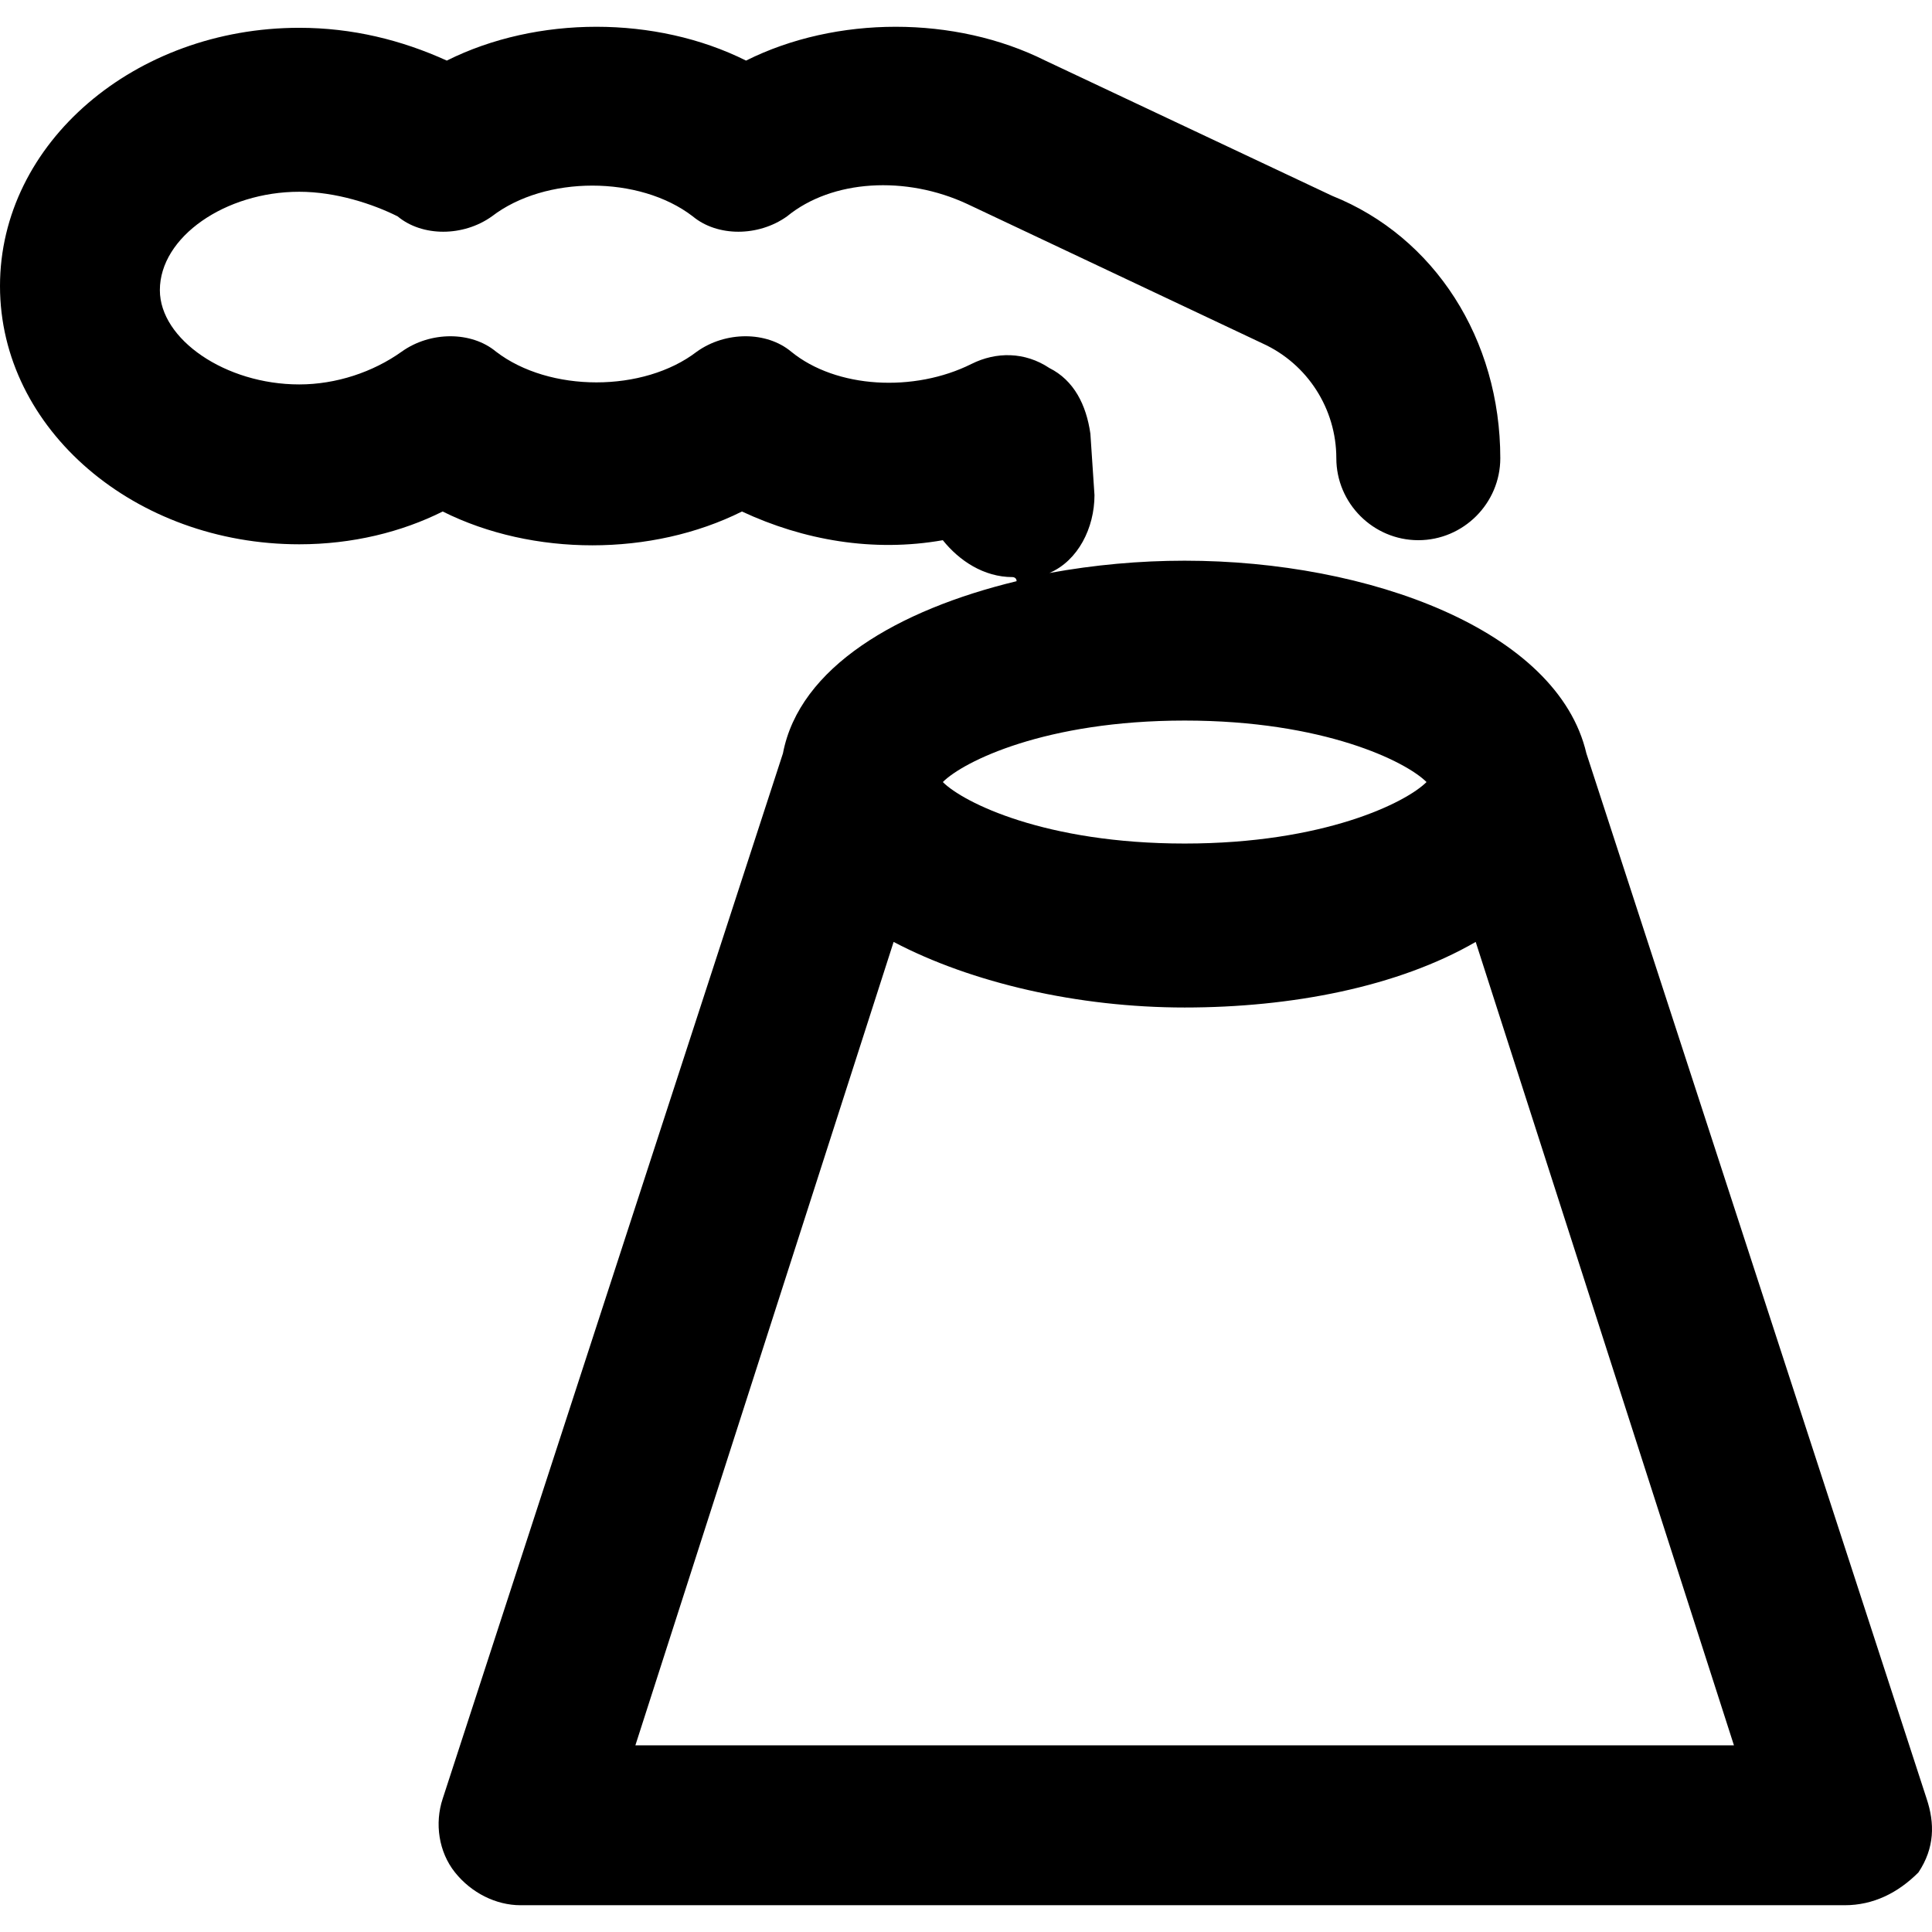
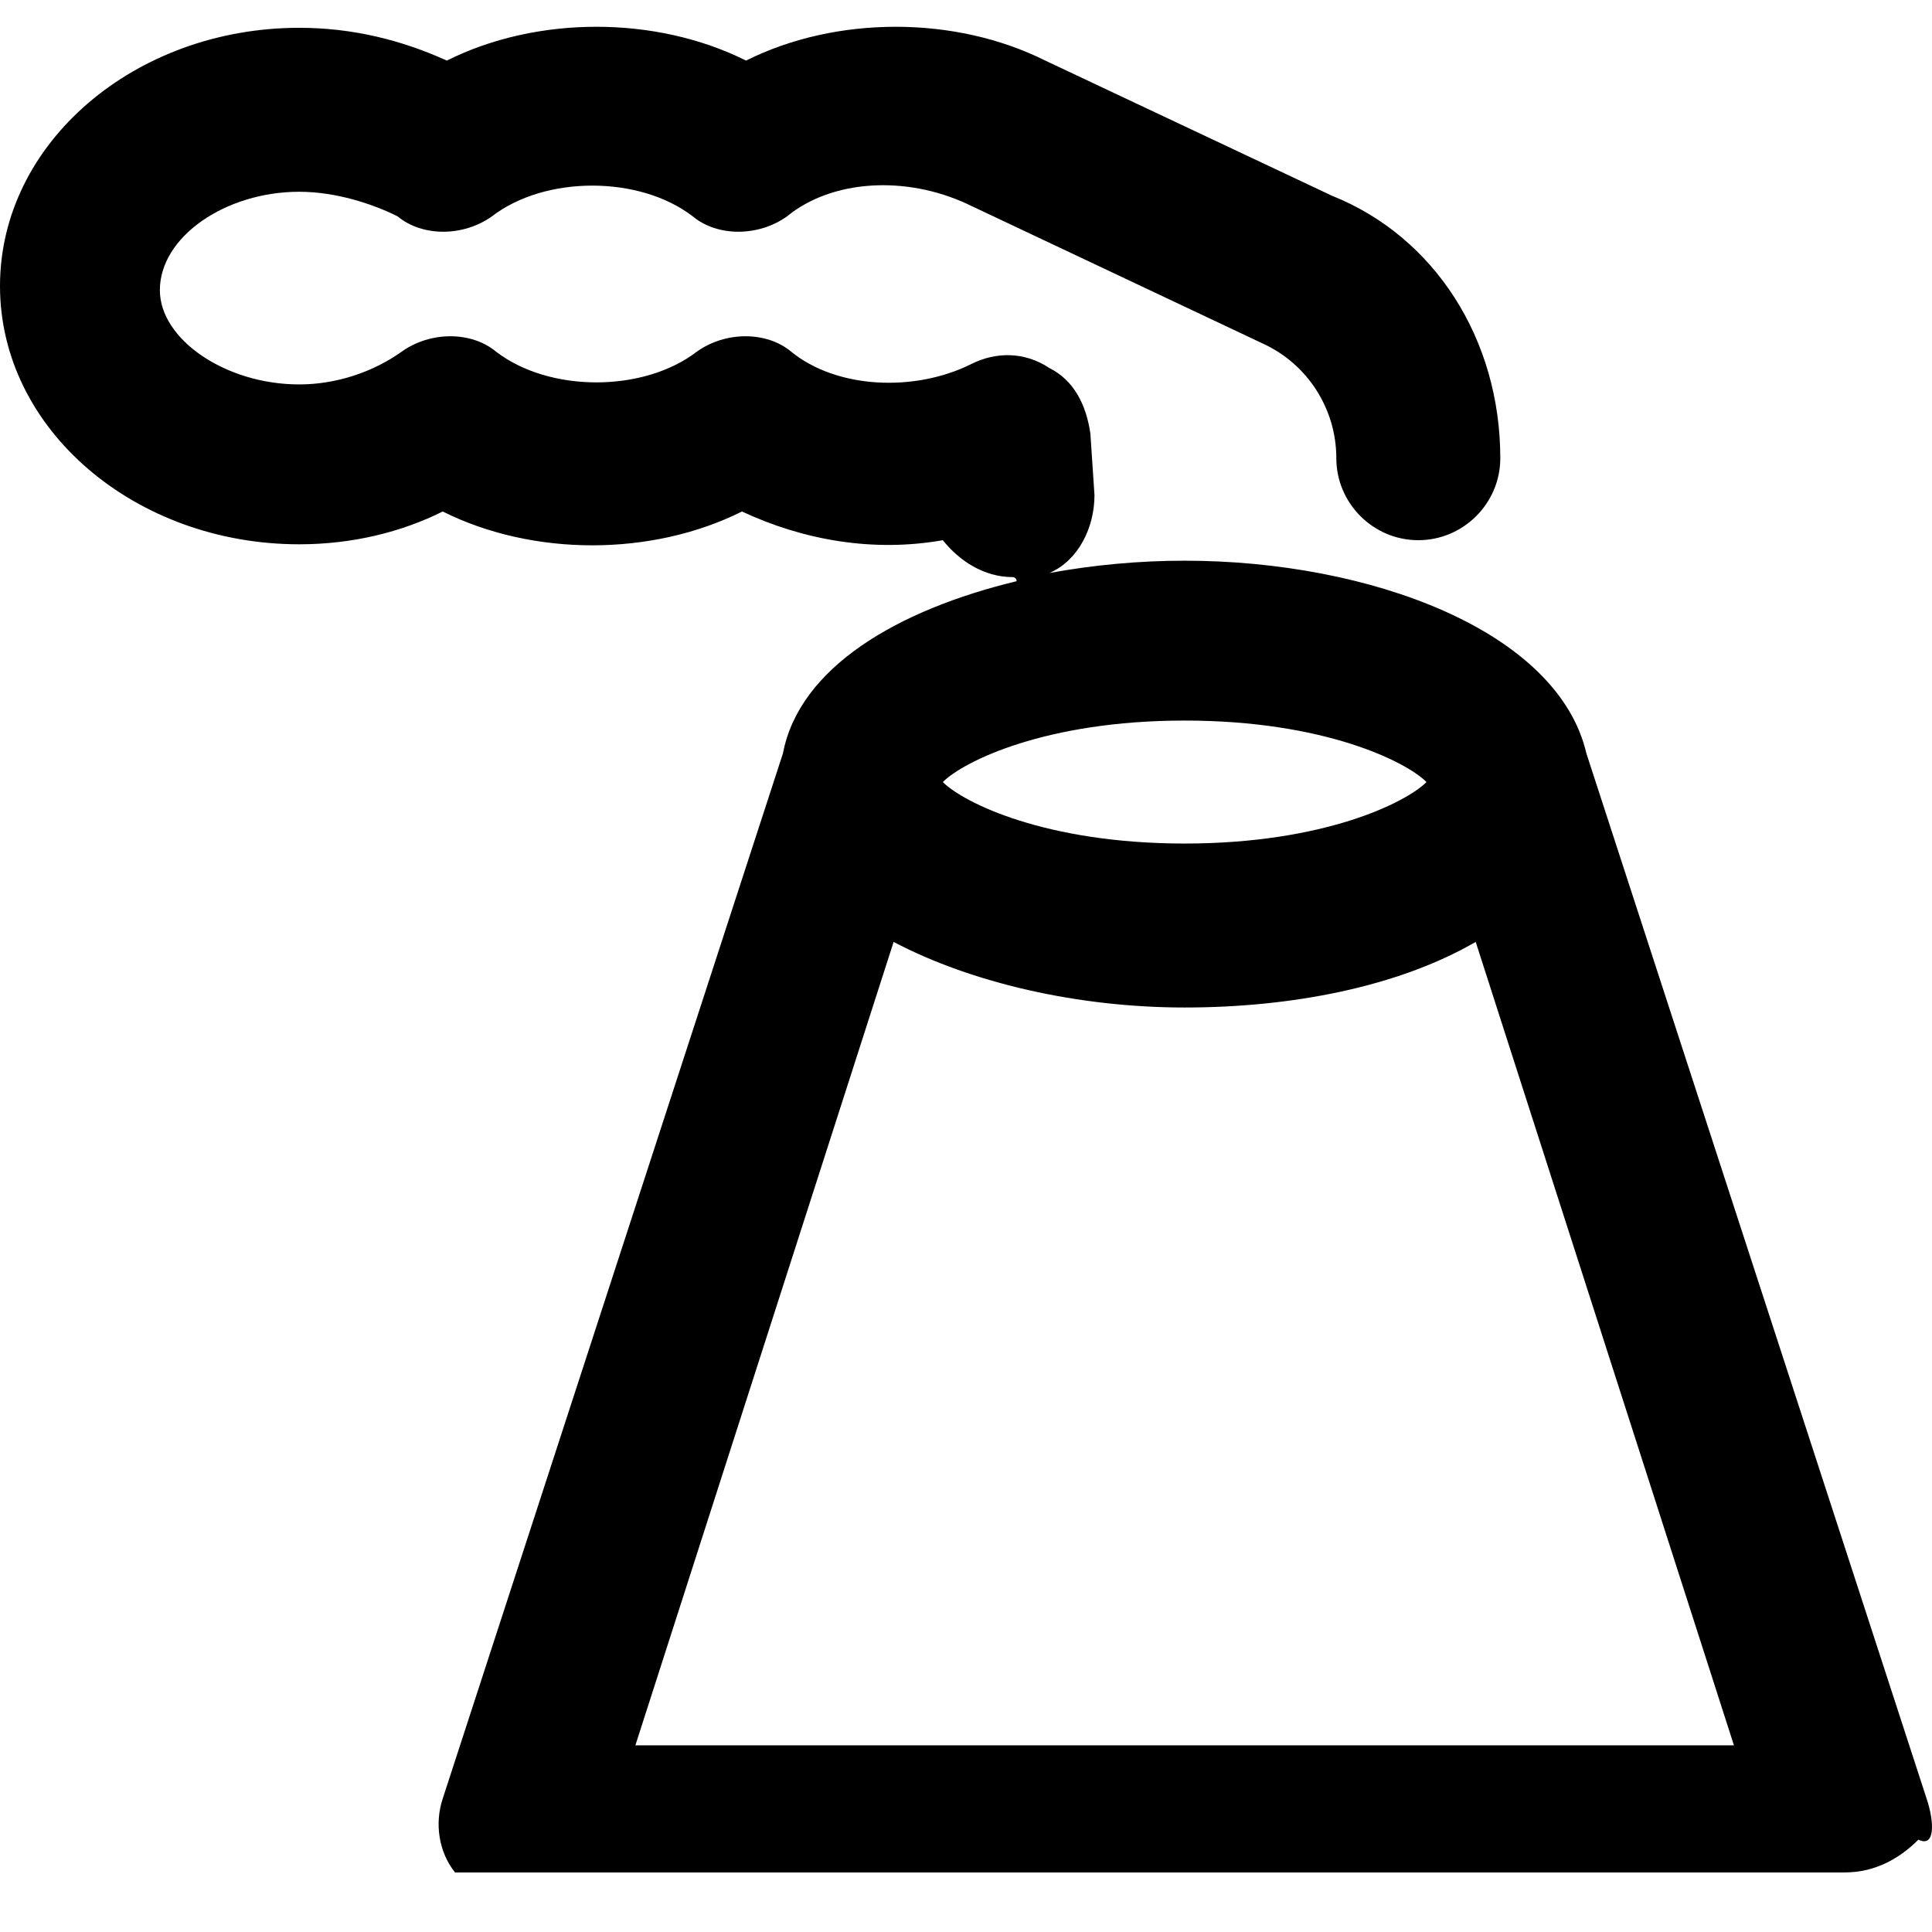
<svg xmlns="http://www.w3.org/2000/svg" fill="#000000" height="800px" width="800px" version="1.1" id="Layer_1" viewBox="0 0 502.734 502.734" xml:space="preserve">
  <g>
    <g>
-       <path d="M501.333,468.034l-88.533-272c-7.467-32-56.533-50.133-104.533-50.133c-11.733,0-23.467,1.067-35.2,3.2    c7.467-3.2,11.733-11.733,11.733-20.267l-1.067-16c-1.067-7.467-4.267-13.867-10.667-17.067C266.666,91.5,259.2,91.5,252.8,94.7    c-14.933,7.467-35.2,6.4-46.933-3.2c-6.4-5.333-17.067-5.333-24.533,0c-13.867,10.667-38.4,10.667-52.267,0    c-6.4-5.333-17.067-5.333-24.533,0c-7.466,5.333-17.067,8.533-26.667,8.533C58.667,100.033,41.6,88.3,41.6,75.5    c0-13.867,17.067-25.6,36.267-25.6c9.6,0,19.2,3.2,25.6,6.4c6.4,5.333,17.067,5.333,24.533,0c13.867-10.667,38.4-10.667,52.267,0    c6.4,5.333,17.067,5.333,24.533,0c11.733-9.6,30.933-10.667,46.933-3.2l76.8,36.267c11.733,5.333,19.2,17.067,19.2,29.867    c0,11.733,9.6,21.333,21.333,21.333s21.333-9.6,21.333-21.333c0-30.933-17.067-57.6-43.733-68.267L272,15.767    c-23.467-11.733-54.4-11.733-77.867,0c-23.467-11.733-54.4-11.733-77.867,0c-11.733-5.333-24.533-8.533-38.4-8.533    C35.2,7.234,0,37.1,0,74.434c0,37.333,35.2,67.2,77.867,67.2c13.867,0,26.667-3.2,37.333-8.533    c23.467,11.733,54.4,11.733,77.867,0c16,7.467,34.133,10.667,52.267,7.467c4.267,5.333,10.667,9.6,18.133,9.6    c0,0,1.067,0,1.067,1.067c-30.933,7.467-56.533,22.4-60.8,44.8l-88.533,272c-2.133,6.4-1.067,13.867,3.2,19.2    s10.667,8.533,17.067,8.533H480c7.467,0,13.867-3.2,19.2-8.533C503.466,480.833,503.466,474.434,501.333,468.034z M308.266,187.5    c36.267,0,57.6,10.667,62.933,16c-5.333,5.333-26.667,16-62.933,16s-57.6-10.667-62.933-16    C250.666,198.167,271.999,187.5,308.266,187.5z M165.333,454.167l67.2-209.067c20.267,10.667,48,17.067,75.733,17.067    s55.467-5.333,75.733-17.067l67.2,209.067H165.333z" />
+       <path d="M501.333,468.034l-88.533-272c-7.467-32-56.533-50.133-104.533-50.133c-11.733,0-23.467,1.067-35.2,3.2    c7.467-3.2,11.733-11.733,11.733-20.267l-1.067-16c-1.067-7.467-4.267-13.867-10.667-17.067C266.666,91.5,259.2,91.5,252.8,94.7    c-14.933,7.467-35.2,6.4-46.933-3.2c-6.4-5.333-17.067-5.333-24.533,0c-13.867,10.667-38.4,10.667-52.267,0    c-6.4-5.333-17.067-5.333-24.533,0c-7.466,5.333-17.067,8.533-26.667,8.533C58.667,100.033,41.6,88.3,41.6,75.5    c0-13.867,17.067-25.6,36.267-25.6c9.6,0,19.2,3.2,25.6,6.4c6.4,5.333,17.067,5.333,24.533,0c13.867-10.667,38.4-10.667,52.267,0    c6.4,5.333,17.067,5.333,24.533,0c11.733-9.6,30.933-10.667,46.933-3.2l76.8,36.267c11.733,5.333,19.2,17.067,19.2,29.867    c0,11.733,9.6,21.333,21.333,21.333s21.333-9.6,21.333-21.333c0-30.933-17.067-57.6-43.733-68.267L272,15.767    c-23.467-11.733-54.4-11.733-77.867,0c-23.467-11.733-54.4-11.733-77.867,0c-11.733-5.333-24.533-8.533-38.4-8.533    C35.2,7.234,0,37.1,0,74.434c0,37.333,35.2,67.2,77.867,67.2c13.867,0,26.667-3.2,37.333-8.533    c23.467,11.733,54.4,11.733,77.867,0c16,7.467,34.133,10.667,52.267,7.467c4.267,5.333,10.667,9.6,18.133,9.6    c0,0,1.067,0,1.067,1.067c-30.933,7.467-56.533,22.4-60.8,44.8l-88.533,272c-2.133,6.4-1.067,13.867,3.2,19.2    H480c7.467,0,13.867-3.2,19.2-8.533C503.466,480.833,503.466,474.434,501.333,468.034z M308.266,187.5    c36.267,0,57.6,10.667,62.933,16c-5.333,5.333-26.667,16-62.933,16s-57.6-10.667-62.933-16    C250.666,198.167,271.999,187.5,308.266,187.5z M165.333,454.167l67.2-209.067c20.267,10.667,48,17.067,75.733,17.067    s55.467-5.333,75.733-17.067l67.2,209.067H165.333z" />
    </g>
  </g>
</svg>